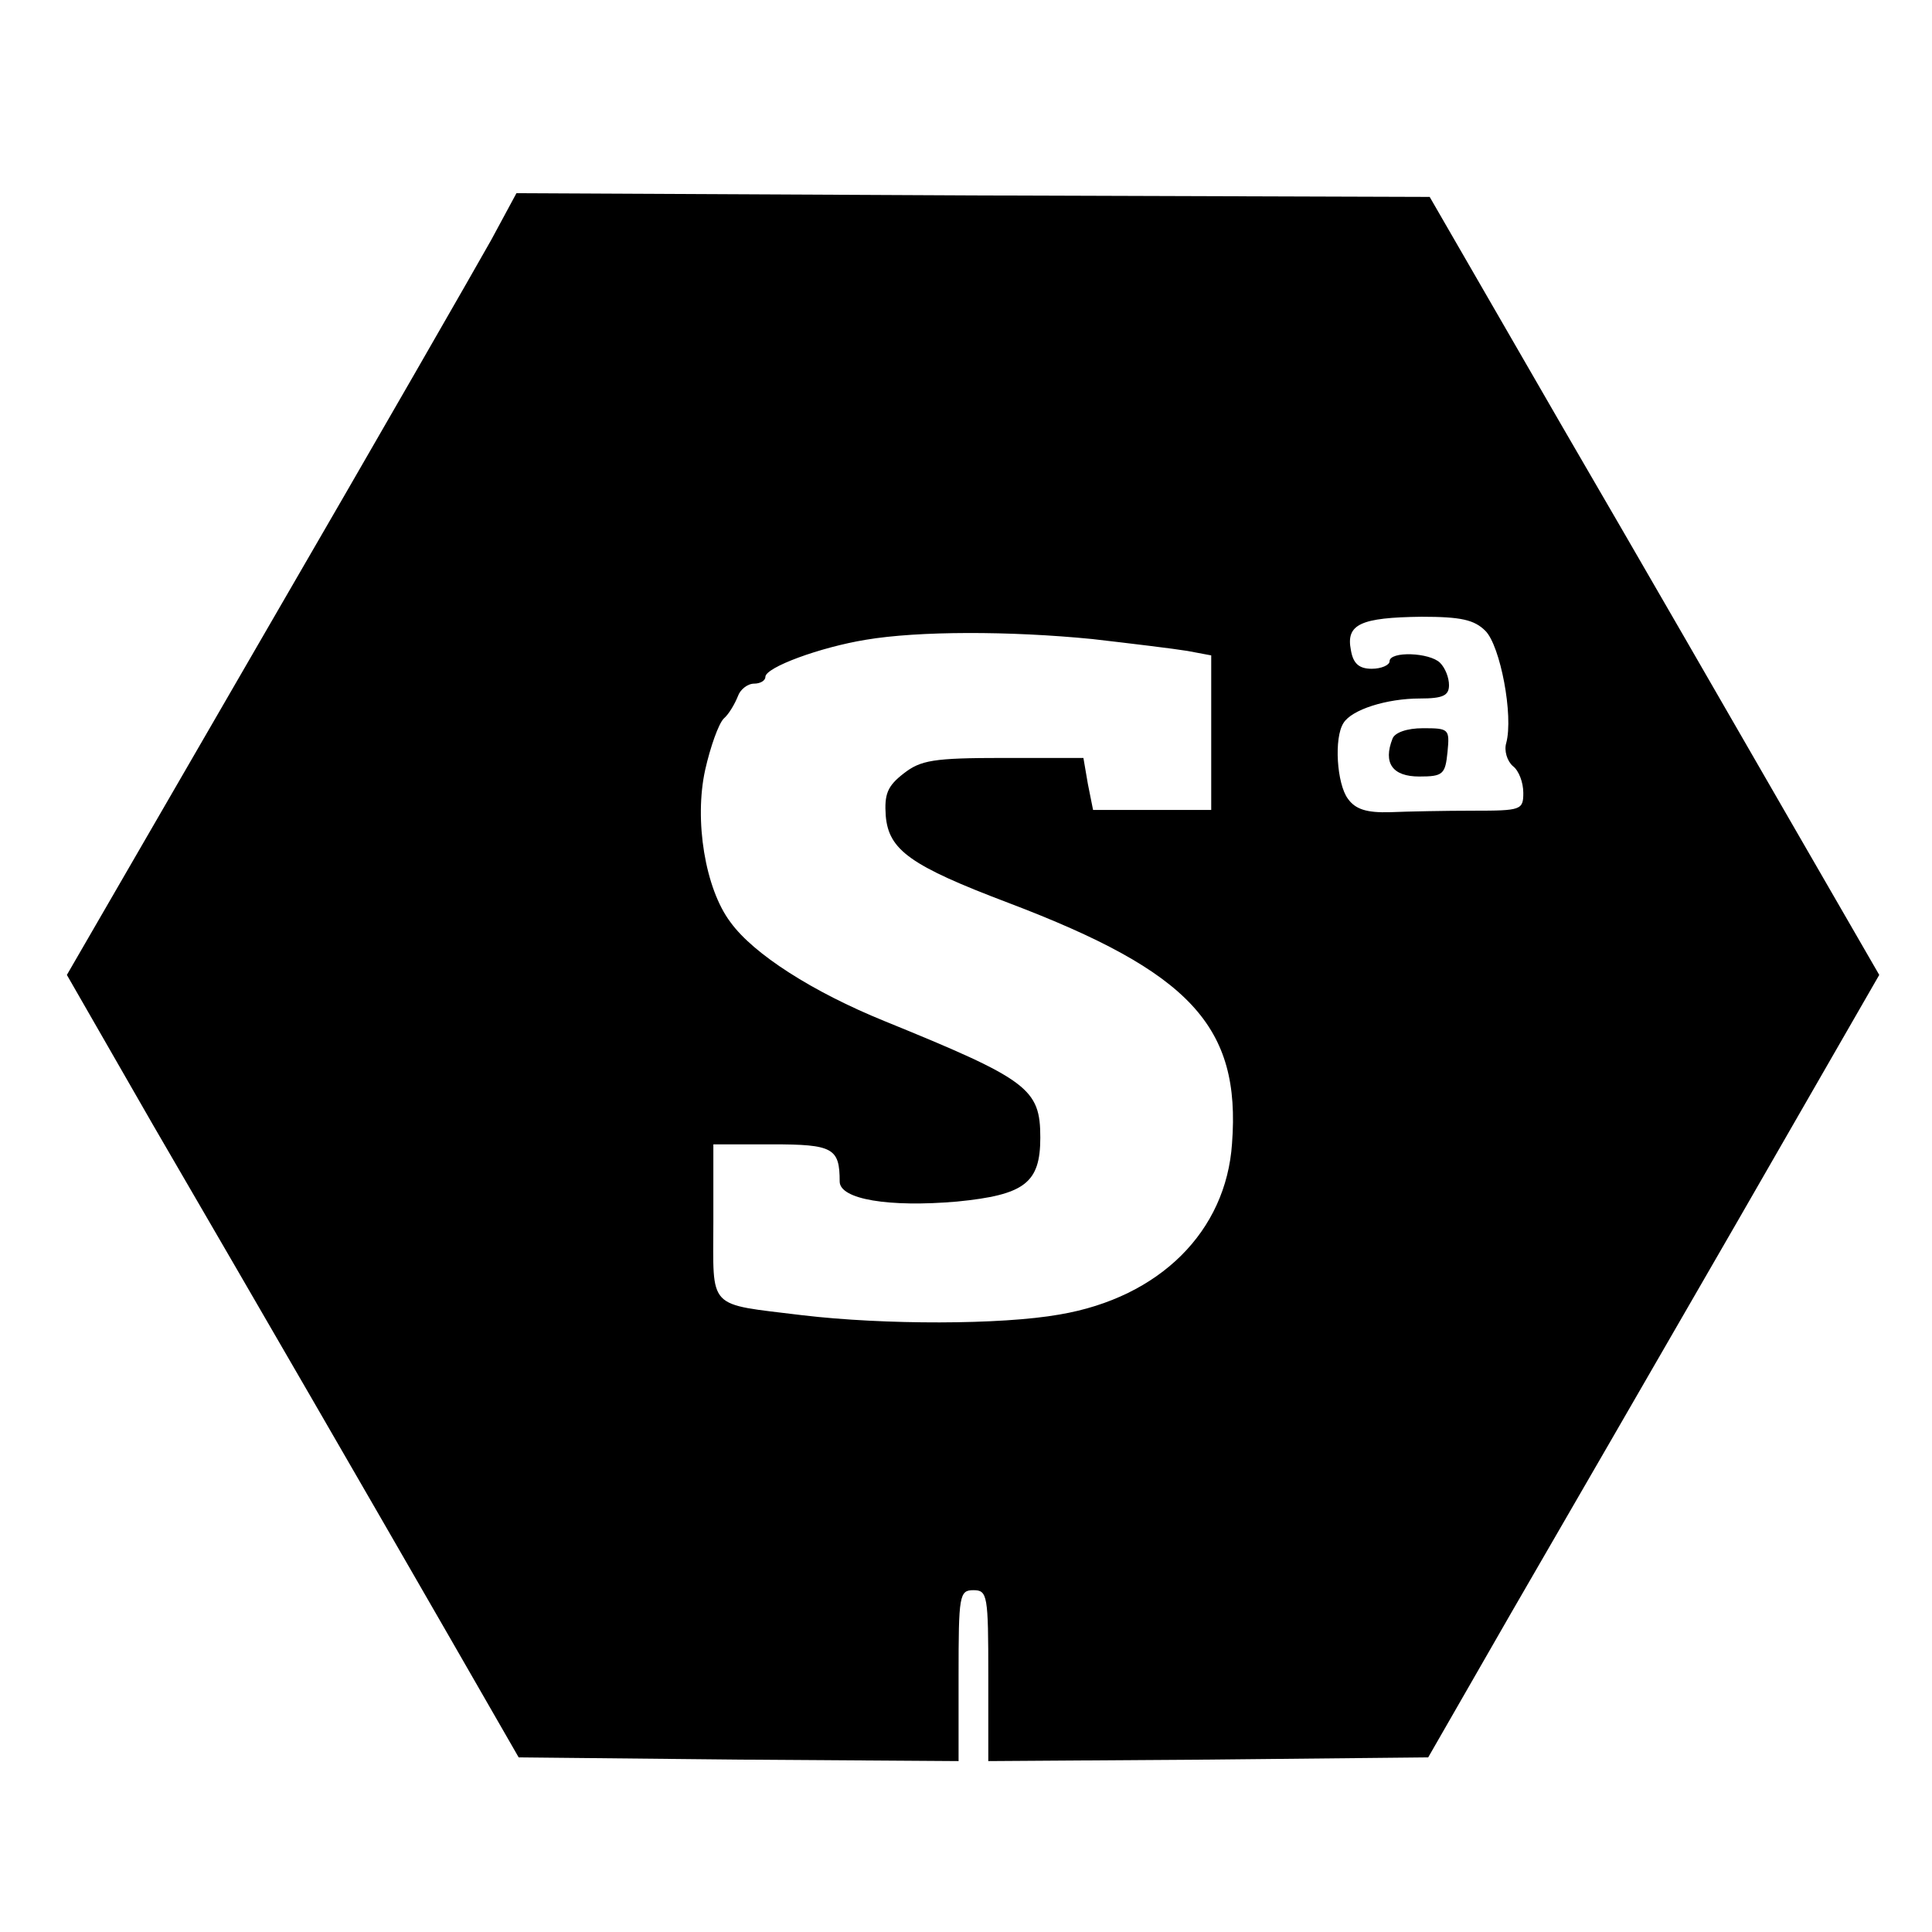
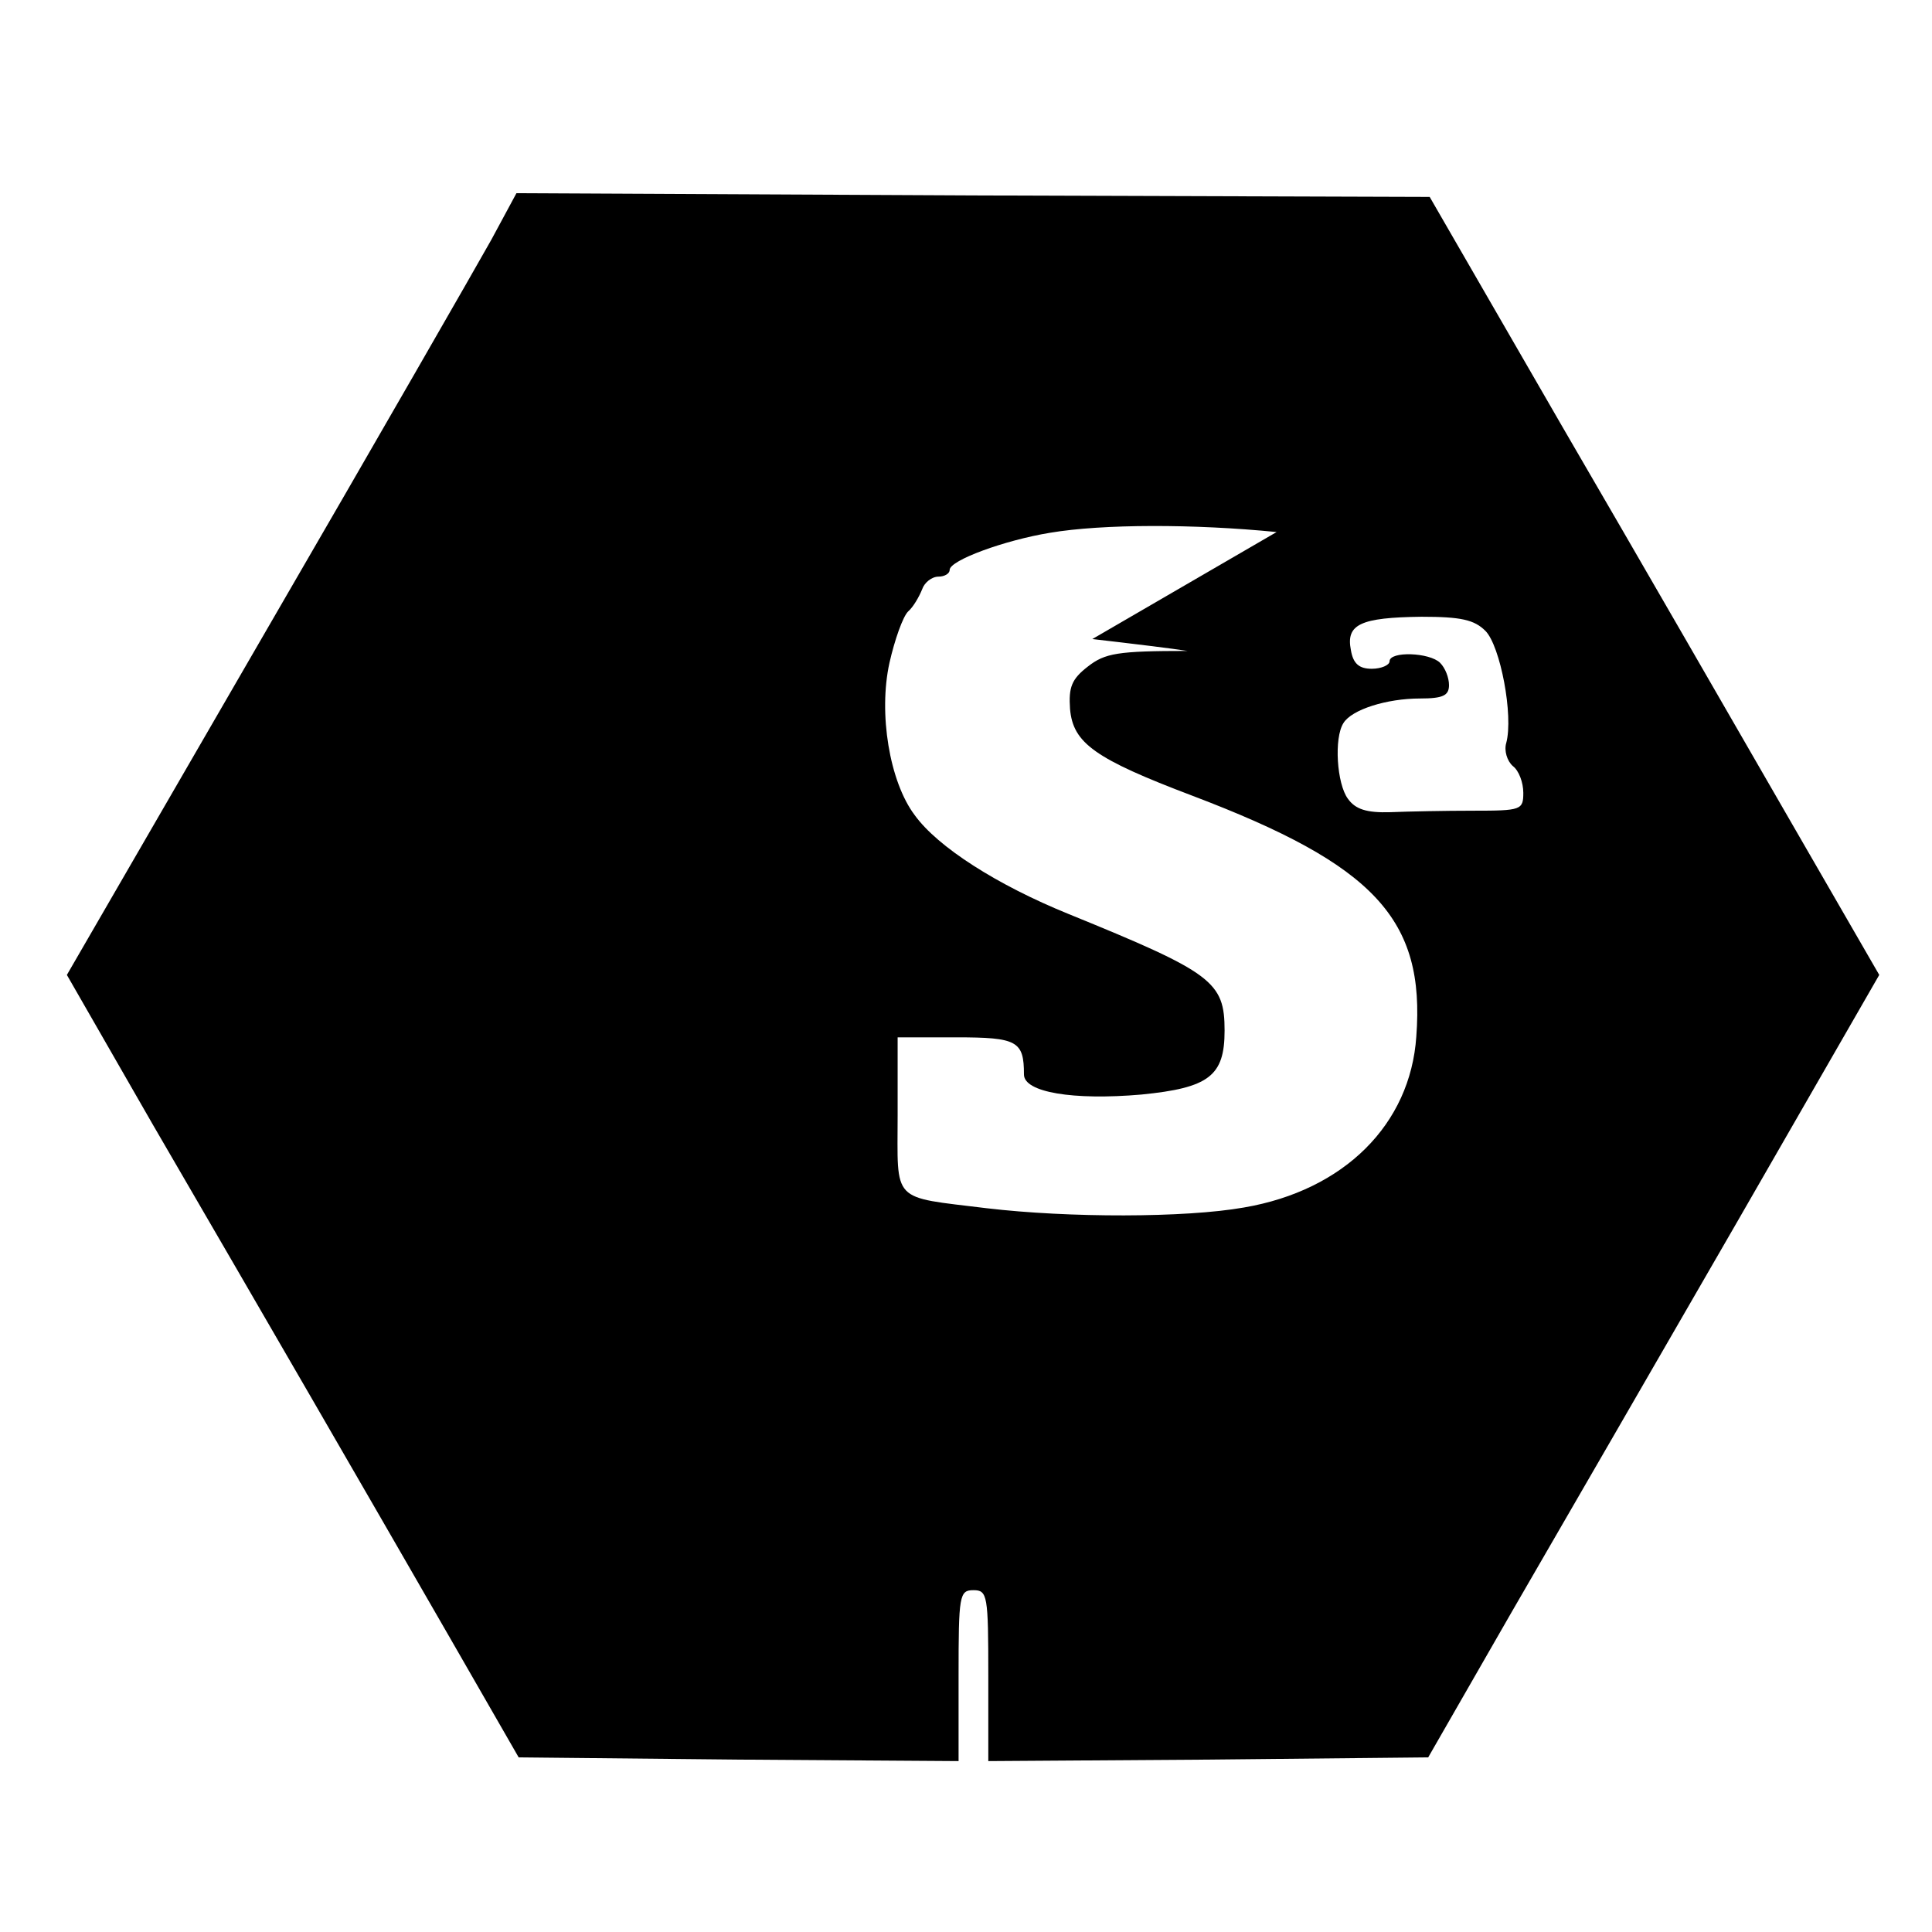
<svg xmlns="http://www.w3.org/2000/svg" version="1.0" width="260pt" height="260pt" viewBox="0 0 260 260" preserveAspectRatio="xMidYMid meet">
  <g transform="translate(0,260) scale(0.1,-0.1)" fill="#000000" stroke="none">
-     <path d="M661 2277 c-19 -34 -155 -271 -303 -526 l-268 -463 116 -202 c153 -263 286 -493 400 -691 l92 -160 296 -3 296 -2 0 115 c0 108 1 115 20 115 19 0 20 -7 20 -115 l0 -115 296 2 296 3 112 195 c62 107 199 344 304 526 l191 332 -123 213 c-68 118 -204 354 -303 524 l-179 310 -614 2 -615 3 -34 -63z m1338 -526 c20 -20 38 -114 28 -151 -3 -10 1 -24 9 -31 8 -6 14 -22 14 -36 0 -23 -3 -24 -67 -24 -38 0 -88 -1 -112 -2 -32 -1 -47 4 -57 18 -15 20 -19 82 -6 102 11 18 58 33 103 33 31 0 39 4 39 18 0 10 -5 23 -12 30 -14 14 -68 16 -68 2 0 -5 -11 -10 -24 -10 -17 0 -25 7 -28 25 -7 35 13 44 95 45 53 0 71 -4 86 -19z m-529 -11 c52 -6 110 -13 128 -16 l32 -6 0 -104 0 -104 -80 0 -79 0 -7 35 -6 35 -108 0 c-94 0 -111 -3 -134 -21 -22 -17 -26 -28 -24 -57 4 -46 33 -67 165 -117 245 -93 313 -166 301 -324 -8 -118 -97 -207 -232 -230 -79 -14 -236 -14 -346 -1 -130 16 -120 6 -120 126 l0 104 79 0 c82 0 91 -5 91 -50 0 -24 66 -35 158 -27 91 9 112 25 112 86 0 66 -16 78 -210 157 -96 39 -176 90 -207 133 -34 45 -49 137 -34 205 7 31 18 62 25 69 7 6 15 20 19 30 3 9 13 17 22 17 8 0 15 4 15 9 0 13 74 40 135 50 71 12 194 12 305 1z" />
-     <path d="M1874 1606 c-13 -33 0 -51 36 -51 32 0 35 3 38 33 3 31 2 32 -33 32 -22 0 -38 -6 -41 -14z" />
+     <path d="M661 2277 c-19 -34 -155 -271 -303 -526 l-268 -463 116 -202 c153 -263 286 -493 400 -691 l92 -160 296 -3 296 -2 0 115 c0 108 1 115 20 115 19 0 20 -7 20 -115 l0 -115 296 2 296 3 112 195 c62 107 199 344 304 526 l191 332 -123 213 c-68 118 -204 354 -303 524 l-179 310 -614 2 -615 3 -34 -63z m1338 -526 c20 -20 38 -114 28 -151 -3 -10 1 -24 9 -31 8 -6 14 -22 14 -36 0 -23 -3 -24 -67 -24 -38 0 -88 -1 -112 -2 -32 -1 -47 4 -57 18 -15 20 -19 82 -6 102 11 18 58 33 103 33 31 0 39 4 39 18 0 10 -5 23 -12 30 -14 14 -68 16 -68 2 0 -5 -11 -10 -24 -10 -17 0 -25 7 -28 25 -7 35 13 44 95 45 53 0 71 -4 86 -19z m-529 -11 c52 -6 110 -13 128 -16 c-94 0 -111 -3 -134 -21 -22 -17 -26 -28 -24 -57 4 -46 33 -67 165 -117 245 -93 313 -166 301 -324 -8 -118 -97 -207 -232 -230 -79 -14 -236 -14 -346 -1 -130 16 -120 6 -120 126 l0 104 79 0 c82 0 91 -5 91 -50 0 -24 66 -35 158 -27 91 9 112 25 112 86 0 66 -16 78 -210 157 -96 39 -176 90 -207 133 -34 45 -49 137 -34 205 7 31 18 62 25 69 7 6 15 20 19 30 3 9 13 17 22 17 8 0 15 4 15 9 0 13 74 40 135 50 71 12 194 12 305 1z" />
  </g>
</svg>